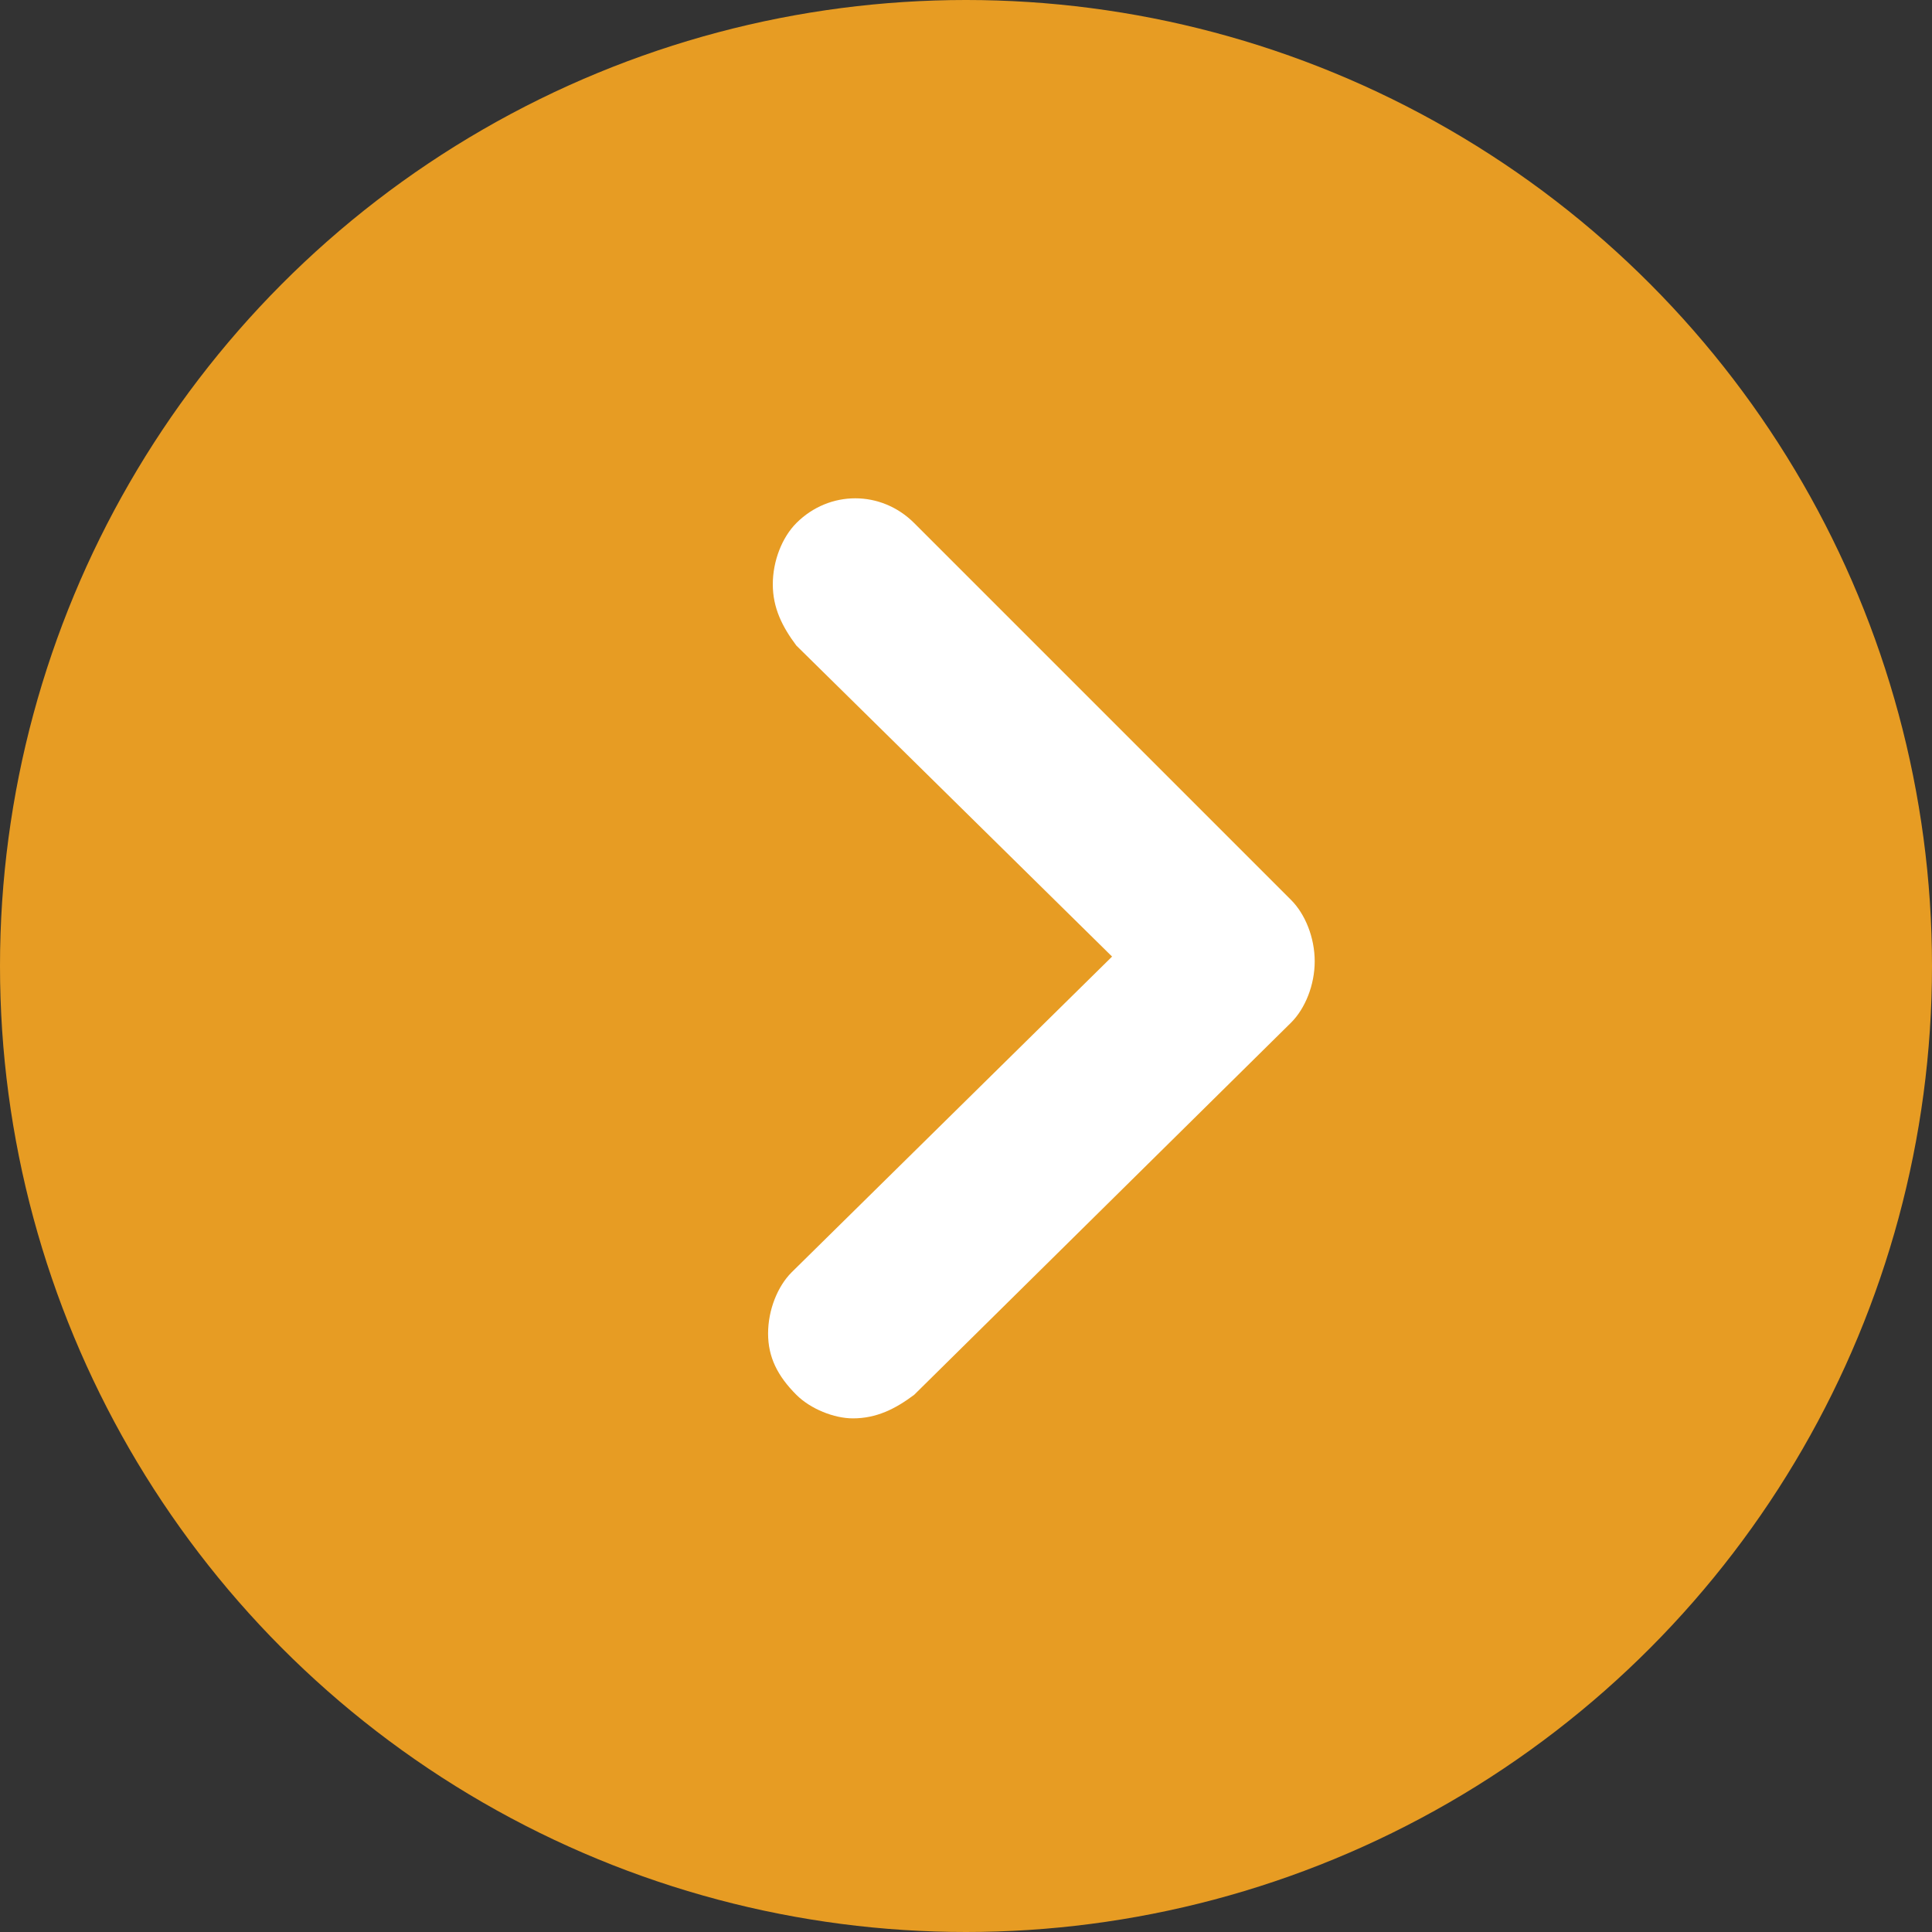
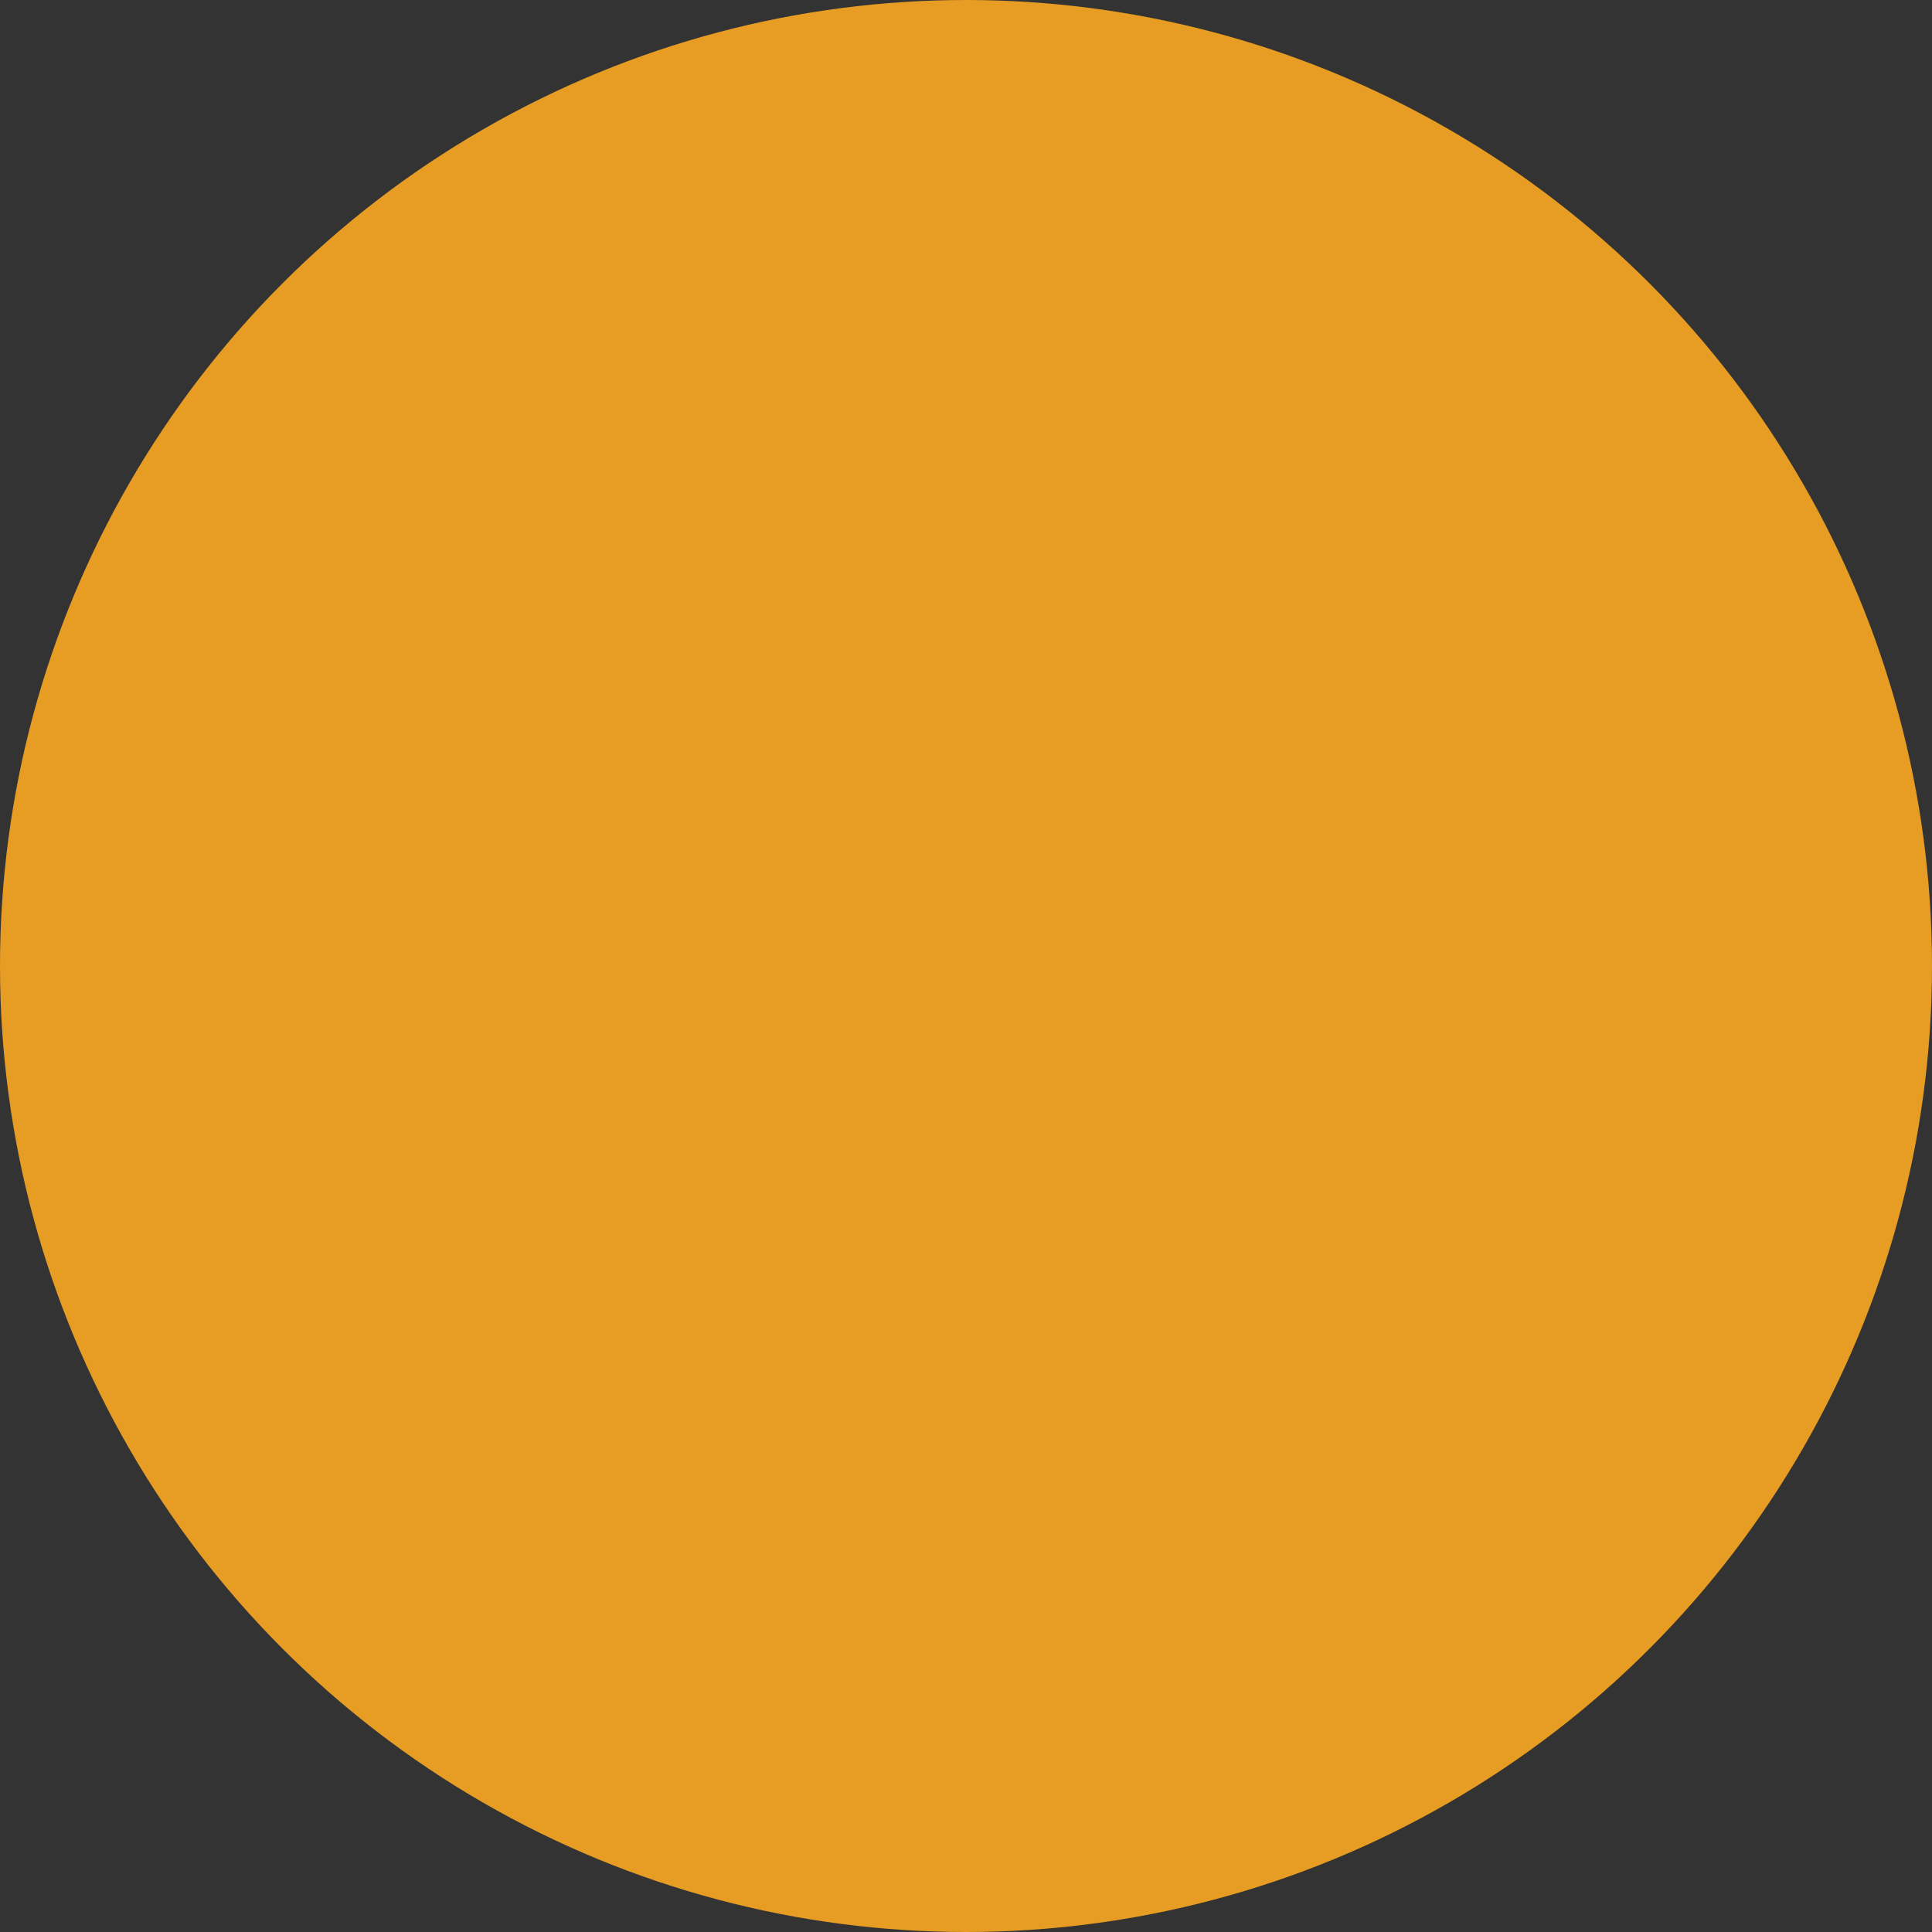
<svg xmlns="http://www.w3.org/2000/svg" version="1.1" id="Circle_Button" x="0px" y="0px" viewBox="0 0 41 41" style="enable-background:new 0 0 41 41;" xml:space="preserve">
  <rect x="0" y="0" width="41" height="41" fill="#333333" stroke="none" />
  <style type="text/css">
	.st0{fill:#E79C23;}
	.st1{fill:#FFFFFF;}
</style>
  <g id="Ellipse_24">
    <circle class="st0" cx="20.5" cy="20.5" r="20.5" />
  </g>
-   <path class="st1" d="M27.4,19.1C27.4,19.1,27.4,19.1,27.4,19.1l-8-8c-0.7-0.7-1.8-0.7-2.5,0c-0.3,0.3-0.5,0.8-0.5,1.3  c0,0.5,0.2,0.9,0.5,1.3c0,0,0,0,0,0l6.7,6.6L16.8,27c-0.3,0.3-0.5,0.8-0.5,1.3s0.2,0.9,0.6,1.3c0.3,0.3,0.8,0.5,1.2,0.5  c0.5,0,0.9-0.2,1.3-0.5l8-7.9c0.3-0.3,0.5-0.8,0.5-1.3C27.9,19.9,27.7,19.4,27.4,19.1z" />
</svg>